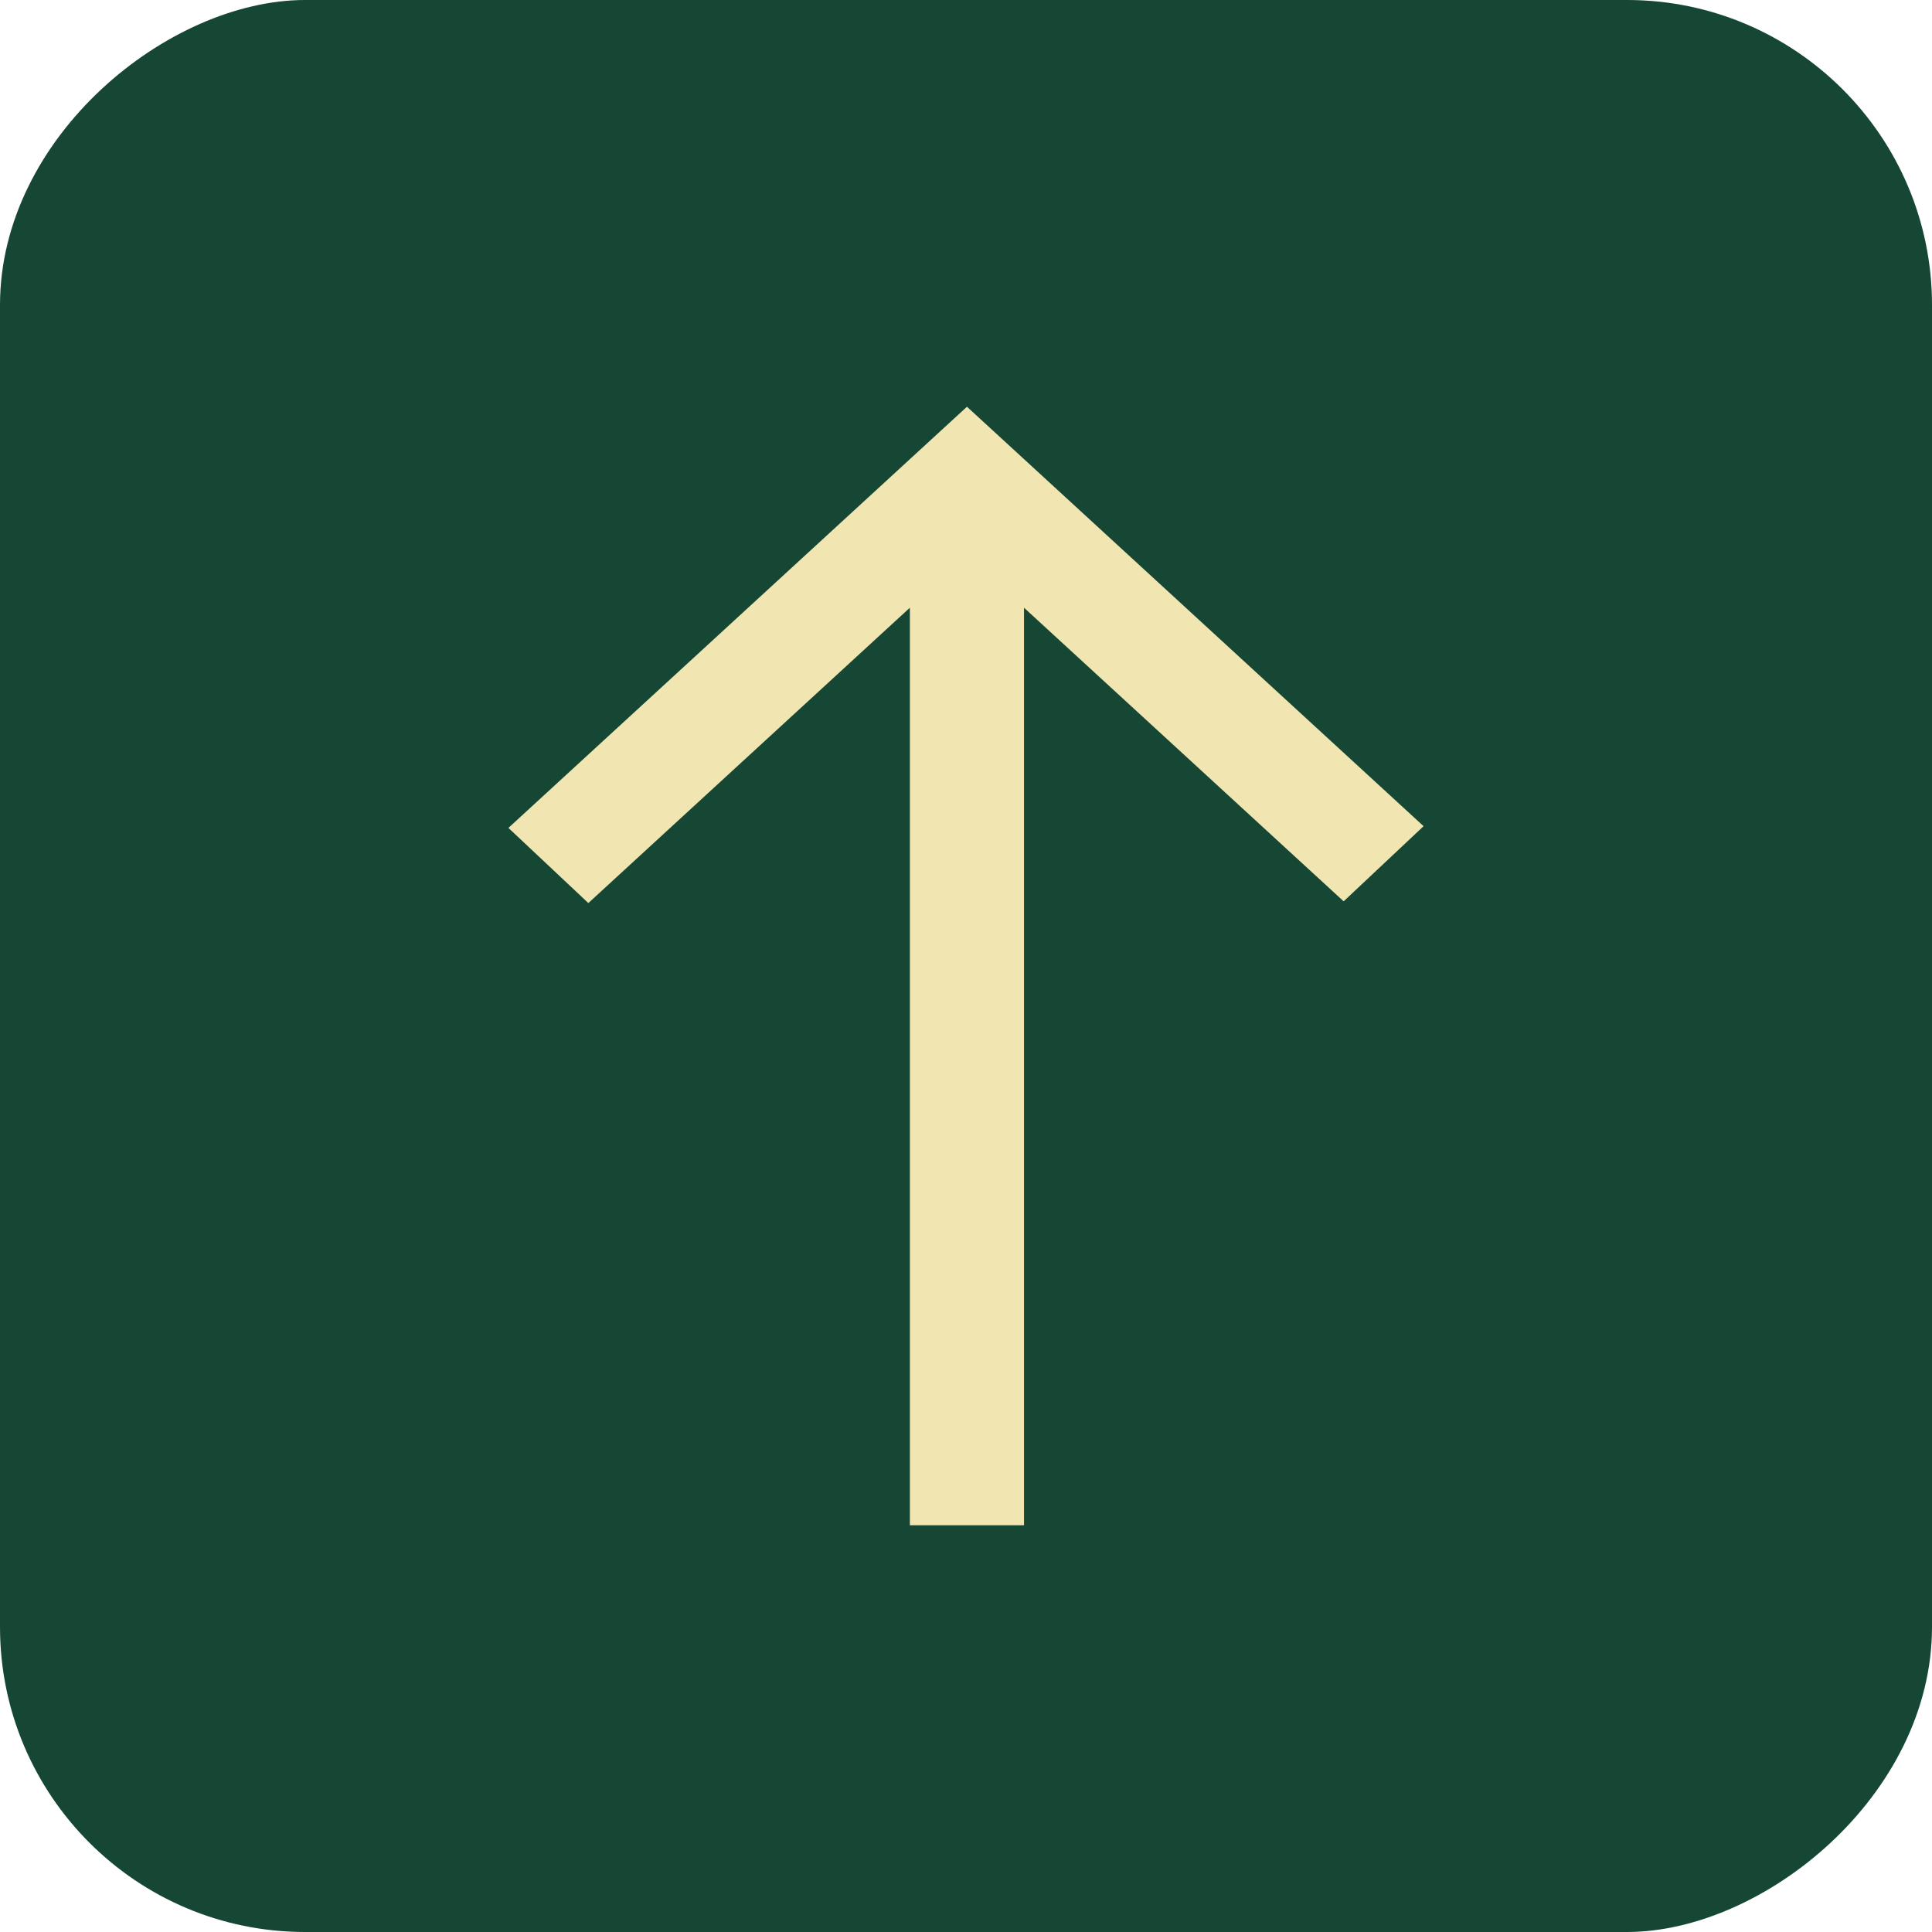
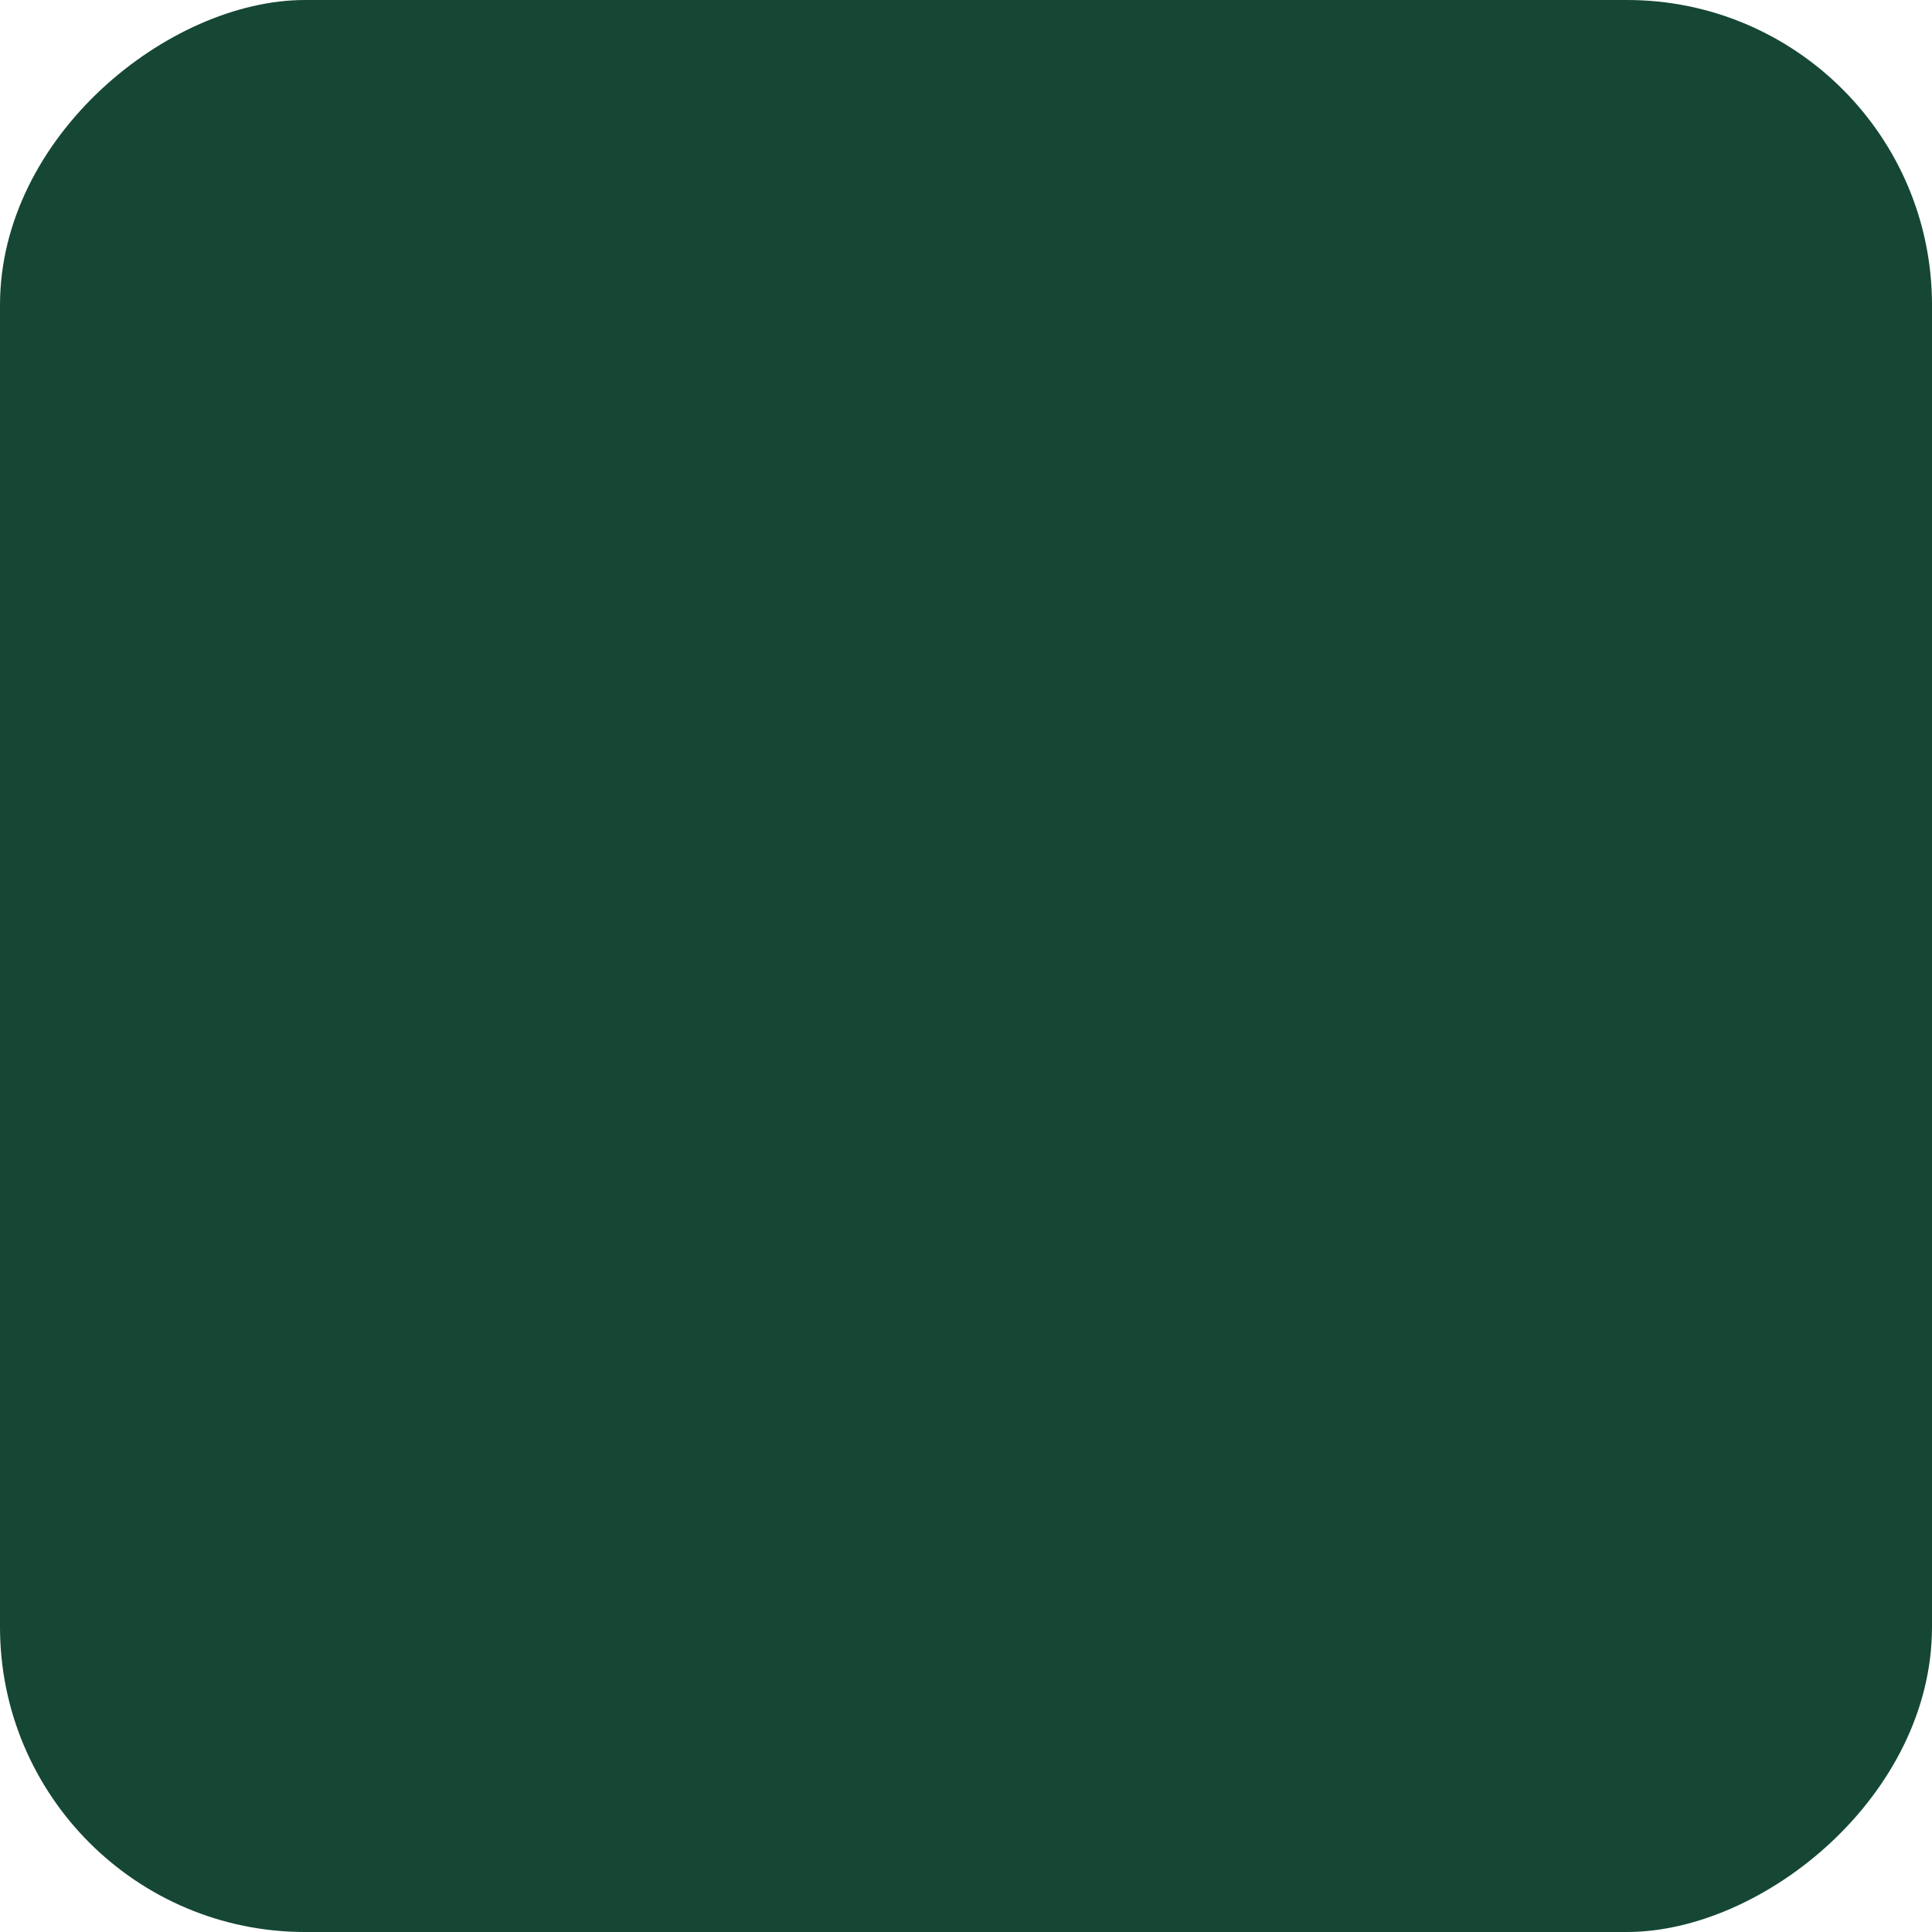
<svg xmlns="http://www.w3.org/2000/svg" width="38" height="38" viewBox="0 0 38 38" fill="none">
  <rect y="38" width="38" height="38" rx="6" transform="rotate(-90 0 38)" fill="#154734" />
-   <path d="M28 16.25L26.428 17.728L20.141 11.953L20.141 30L17.896 30L17.896 11.953L11.572 17.762L10 16.284L19.019 8L28 16.25Z" fill="#F1E6B2" />
</svg>